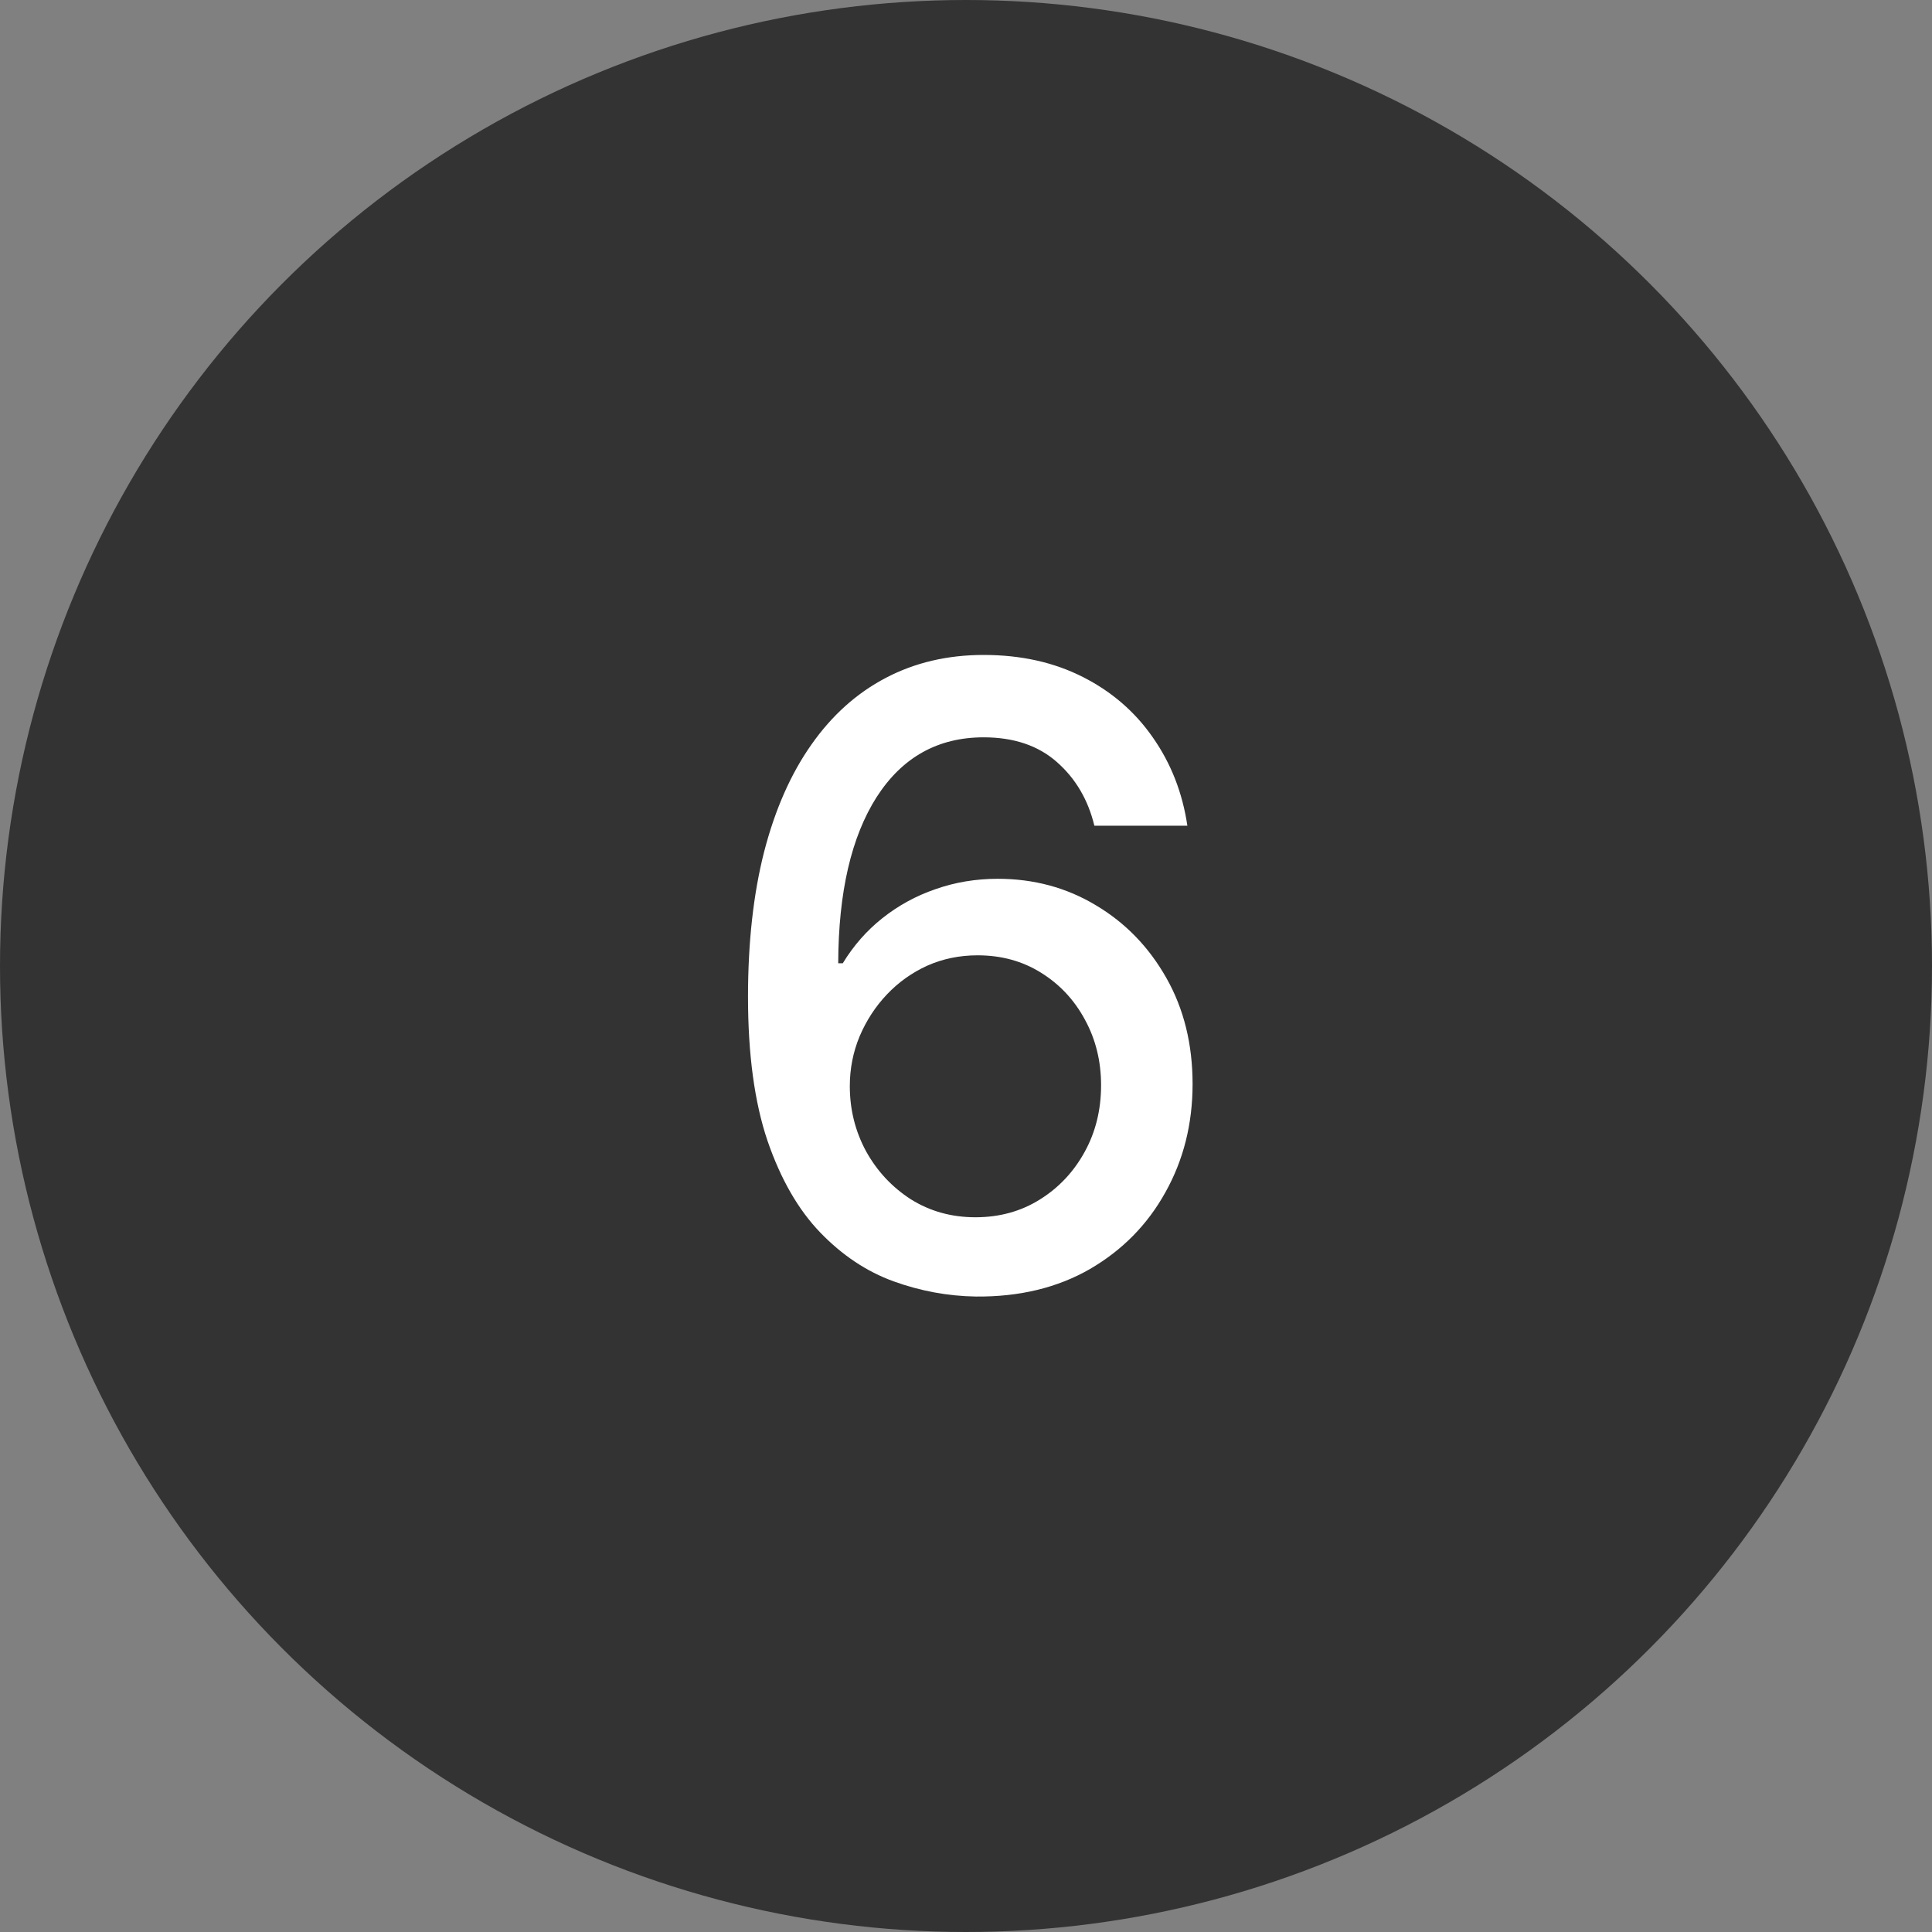
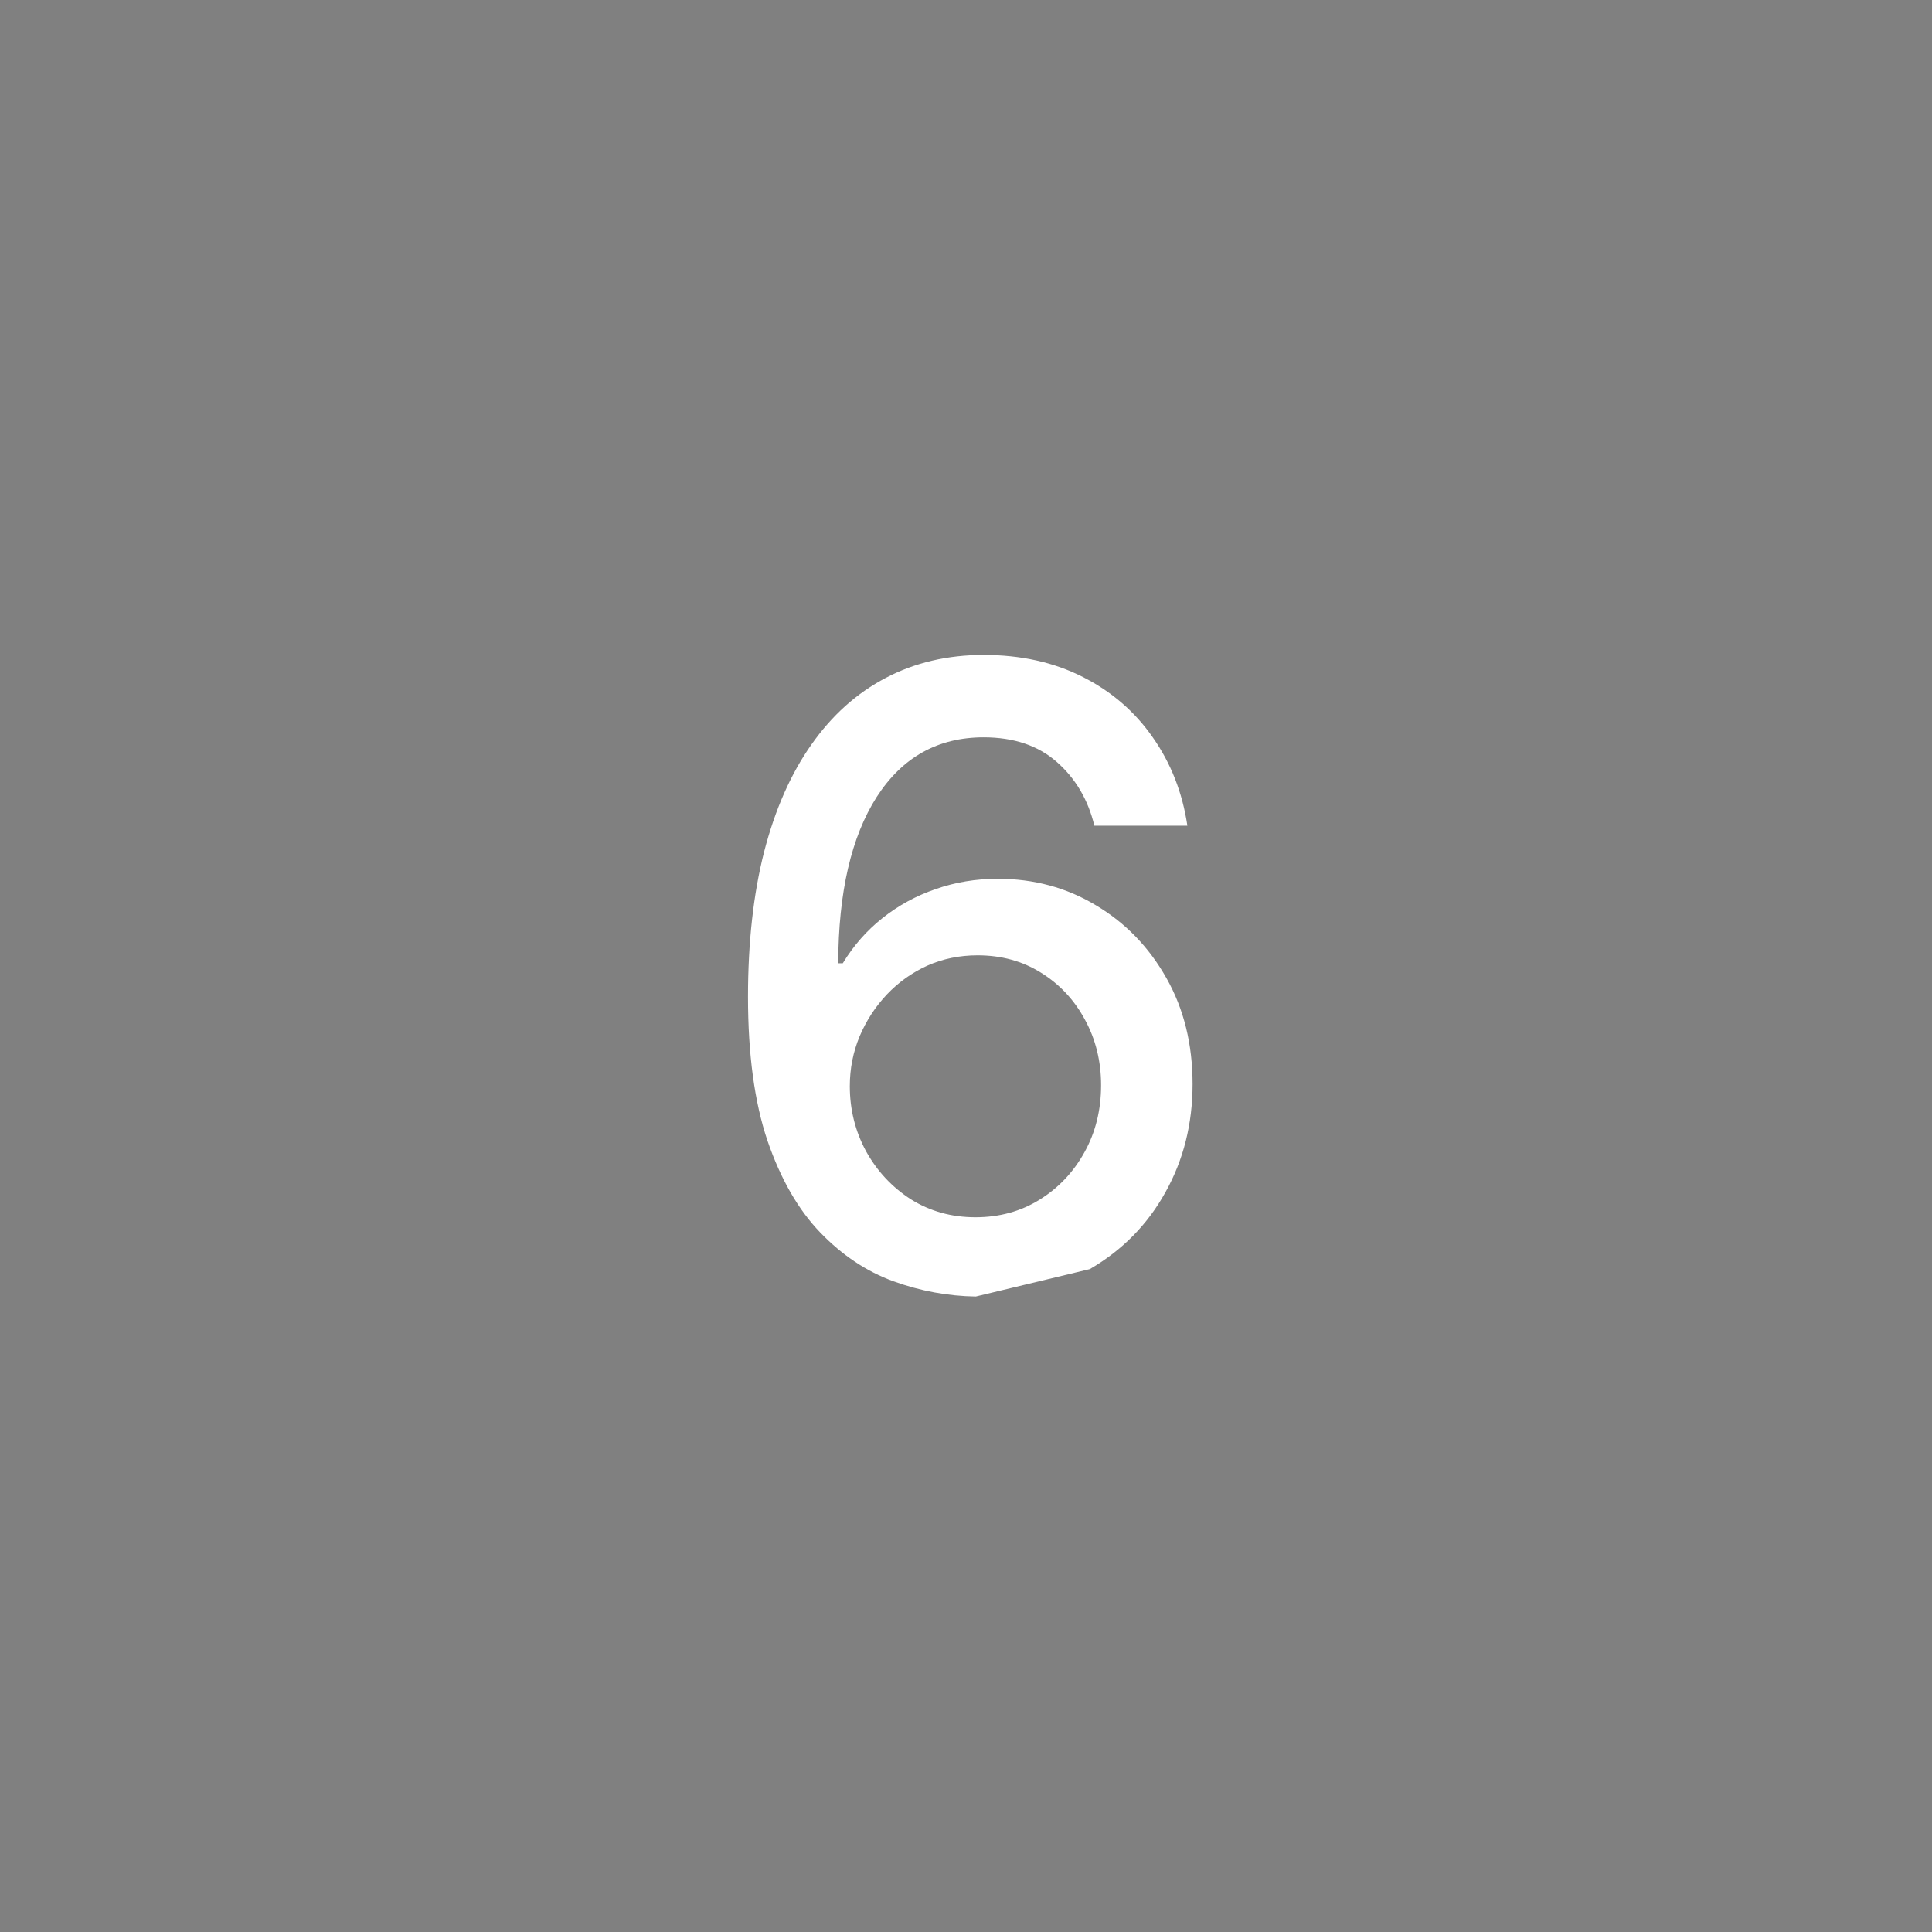
<svg xmlns="http://www.w3.org/2000/svg" width="36" height="36" viewBox="0 0 36 36" fill="none">
  <rect x="0" y="0" width="36" height="36" fill="#808080" stroke="none" />
-   <circle cx="18" cy="18" r="18" fill="#333333" />
-   <path d="M18.182 24.159C17.663 24.151 17.151 24.057 16.648 23.875C16.148 23.693 15.693 23.39 15.284 22.966C14.875 22.542 14.547 21.972 14.301 21.256C14.059 20.54 13.938 19.646 13.938 18.574C13.938 17.559 14.038 16.657 14.239 15.869C14.443 15.081 14.737 14.417 15.119 13.875C15.502 13.329 15.964 12.915 16.506 12.631C17.047 12.347 17.655 12.204 18.329 12.204C19.023 12.204 19.638 12.341 20.176 12.614C20.714 12.886 21.15 13.263 21.483 13.744C21.82 14.225 22.034 14.773 22.125 15.386H20.392C20.275 14.902 20.042 14.506 19.693 14.199C19.345 13.892 18.89 13.739 18.329 13.739C17.477 13.739 16.812 14.11 16.335 14.852C15.862 15.595 15.623 16.627 15.619 17.949H15.704C15.905 17.619 16.151 17.339 16.443 17.108C16.739 16.873 17.068 16.693 17.432 16.568C17.799 16.439 18.186 16.375 18.591 16.375C19.265 16.375 19.875 16.54 20.421 16.869C20.97 17.195 21.407 17.646 21.733 18.222C22.059 18.797 22.222 19.456 22.222 20.199C22.222 20.941 22.053 21.614 21.716 22.216C21.383 22.818 20.913 23.296 20.307 23.648C19.701 23.996 18.992 24.167 18.182 24.159ZM18.176 22.682C18.623 22.682 19.023 22.572 19.375 22.352C19.727 22.133 20.006 21.837 20.21 21.466C20.415 21.095 20.517 20.68 20.517 20.222C20.517 19.775 20.417 19.367 20.216 19C20.019 18.633 19.746 18.341 19.398 18.125C19.053 17.909 18.659 17.801 18.216 17.801C17.879 17.801 17.566 17.866 17.278 17.994C16.994 18.123 16.744 18.301 16.528 18.528C16.312 18.756 16.142 19.017 16.017 19.312C15.896 19.604 15.835 19.913 15.835 20.239C15.835 20.674 15.936 21.078 16.136 21.449C16.341 21.82 16.619 22.119 16.972 22.347C17.328 22.57 17.729 22.682 18.176 22.682Z" fill="white" />
+   <path d="M18.182 24.159C17.663 24.151 17.151 24.057 16.648 23.875C16.148 23.693 15.693 23.39 15.284 22.966C14.875 22.542 14.547 21.972 14.301 21.256C14.059 20.54 13.938 19.646 13.938 18.574C13.938 17.559 14.038 16.657 14.239 15.869C14.443 15.081 14.737 14.417 15.119 13.875C15.502 13.329 15.964 12.915 16.506 12.631C17.047 12.347 17.655 12.204 18.329 12.204C19.023 12.204 19.638 12.341 20.176 12.614C20.714 12.886 21.15 13.263 21.483 13.744C21.82 14.225 22.034 14.773 22.125 15.386H20.392C20.275 14.902 20.042 14.506 19.693 14.199C19.345 13.892 18.89 13.739 18.329 13.739C17.477 13.739 16.812 14.11 16.335 14.852C15.862 15.595 15.623 16.627 15.619 17.949H15.704C15.905 17.619 16.151 17.339 16.443 17.108C16.739 16.873 17.068 16.693 17.432 16.568C17.799 16.439 18.186 16.375 18.591 16.375C19.265 16.375 19.875 16.54 20.421 16.869C20.97 17.195 21.407 17.646 21.733 18.222C22.059 18.797 22.222 19.456 22.222 20.199C22.222 20.941 22.053 21.614 21.716 22.216C21.383 22.818 20.913 23.296 20.307 23.648ZM18.176 22.682C18.623 22.682 19.023 22.572 19.375 22.352C19.727 22.133 20.006 21.837 20.21 21.466C20.415 21.095 20.517 20.68 20.517 20.222C20.517 19.775 20.417 19.367 20.216 19C20.019 18.633 19.746 18.341 19.398 18.125C19.053 17.909 18.659 17.801 18.216 17.801C17.879 17.801 17.566 17.866 17.278 17.994C16.994 18.123 16.744 18.301 16.528 18.528C16.312 18.756 16.142 19.017 16.017 19.312C15.896 19.604 15.835 19.913 15.835 20.239C15.835 20.674 15.936 21.078 16.136 21.449C16.341 21.82 16.619 22.119 16.972 22.347C17.328 22.57 17.729 22.682 18.176 22.682Z" fill="white" />
</svg>